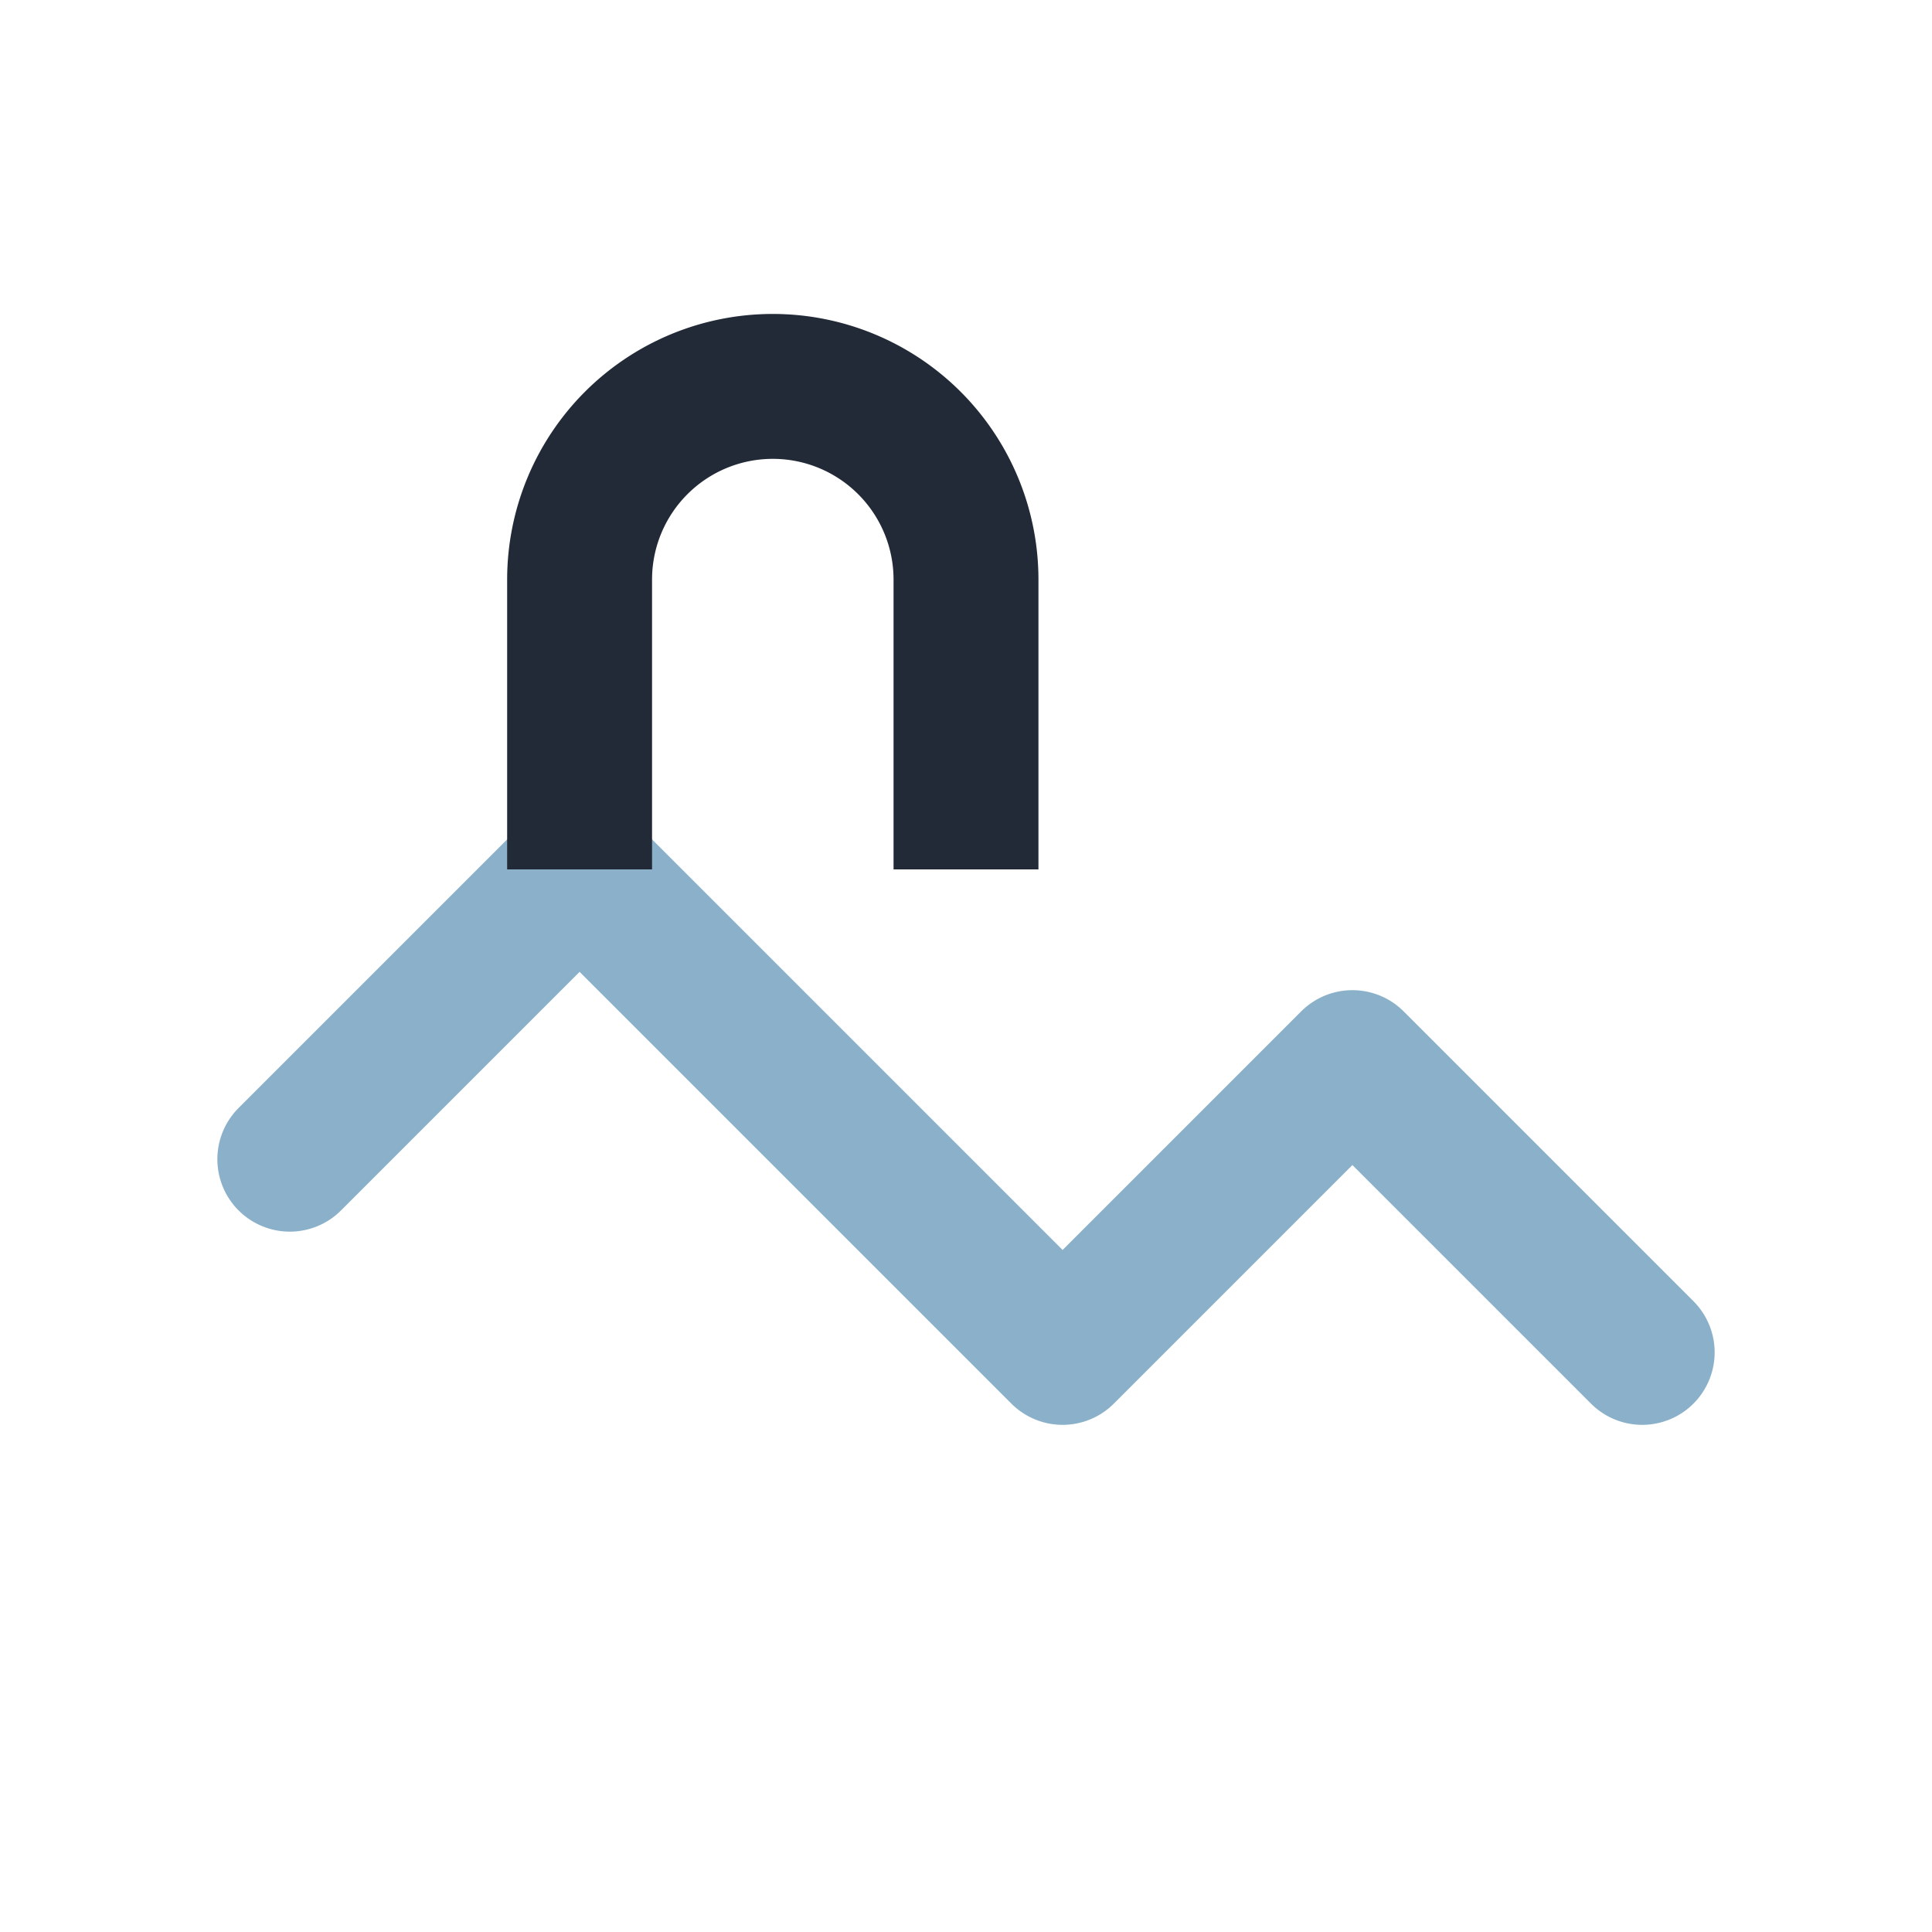
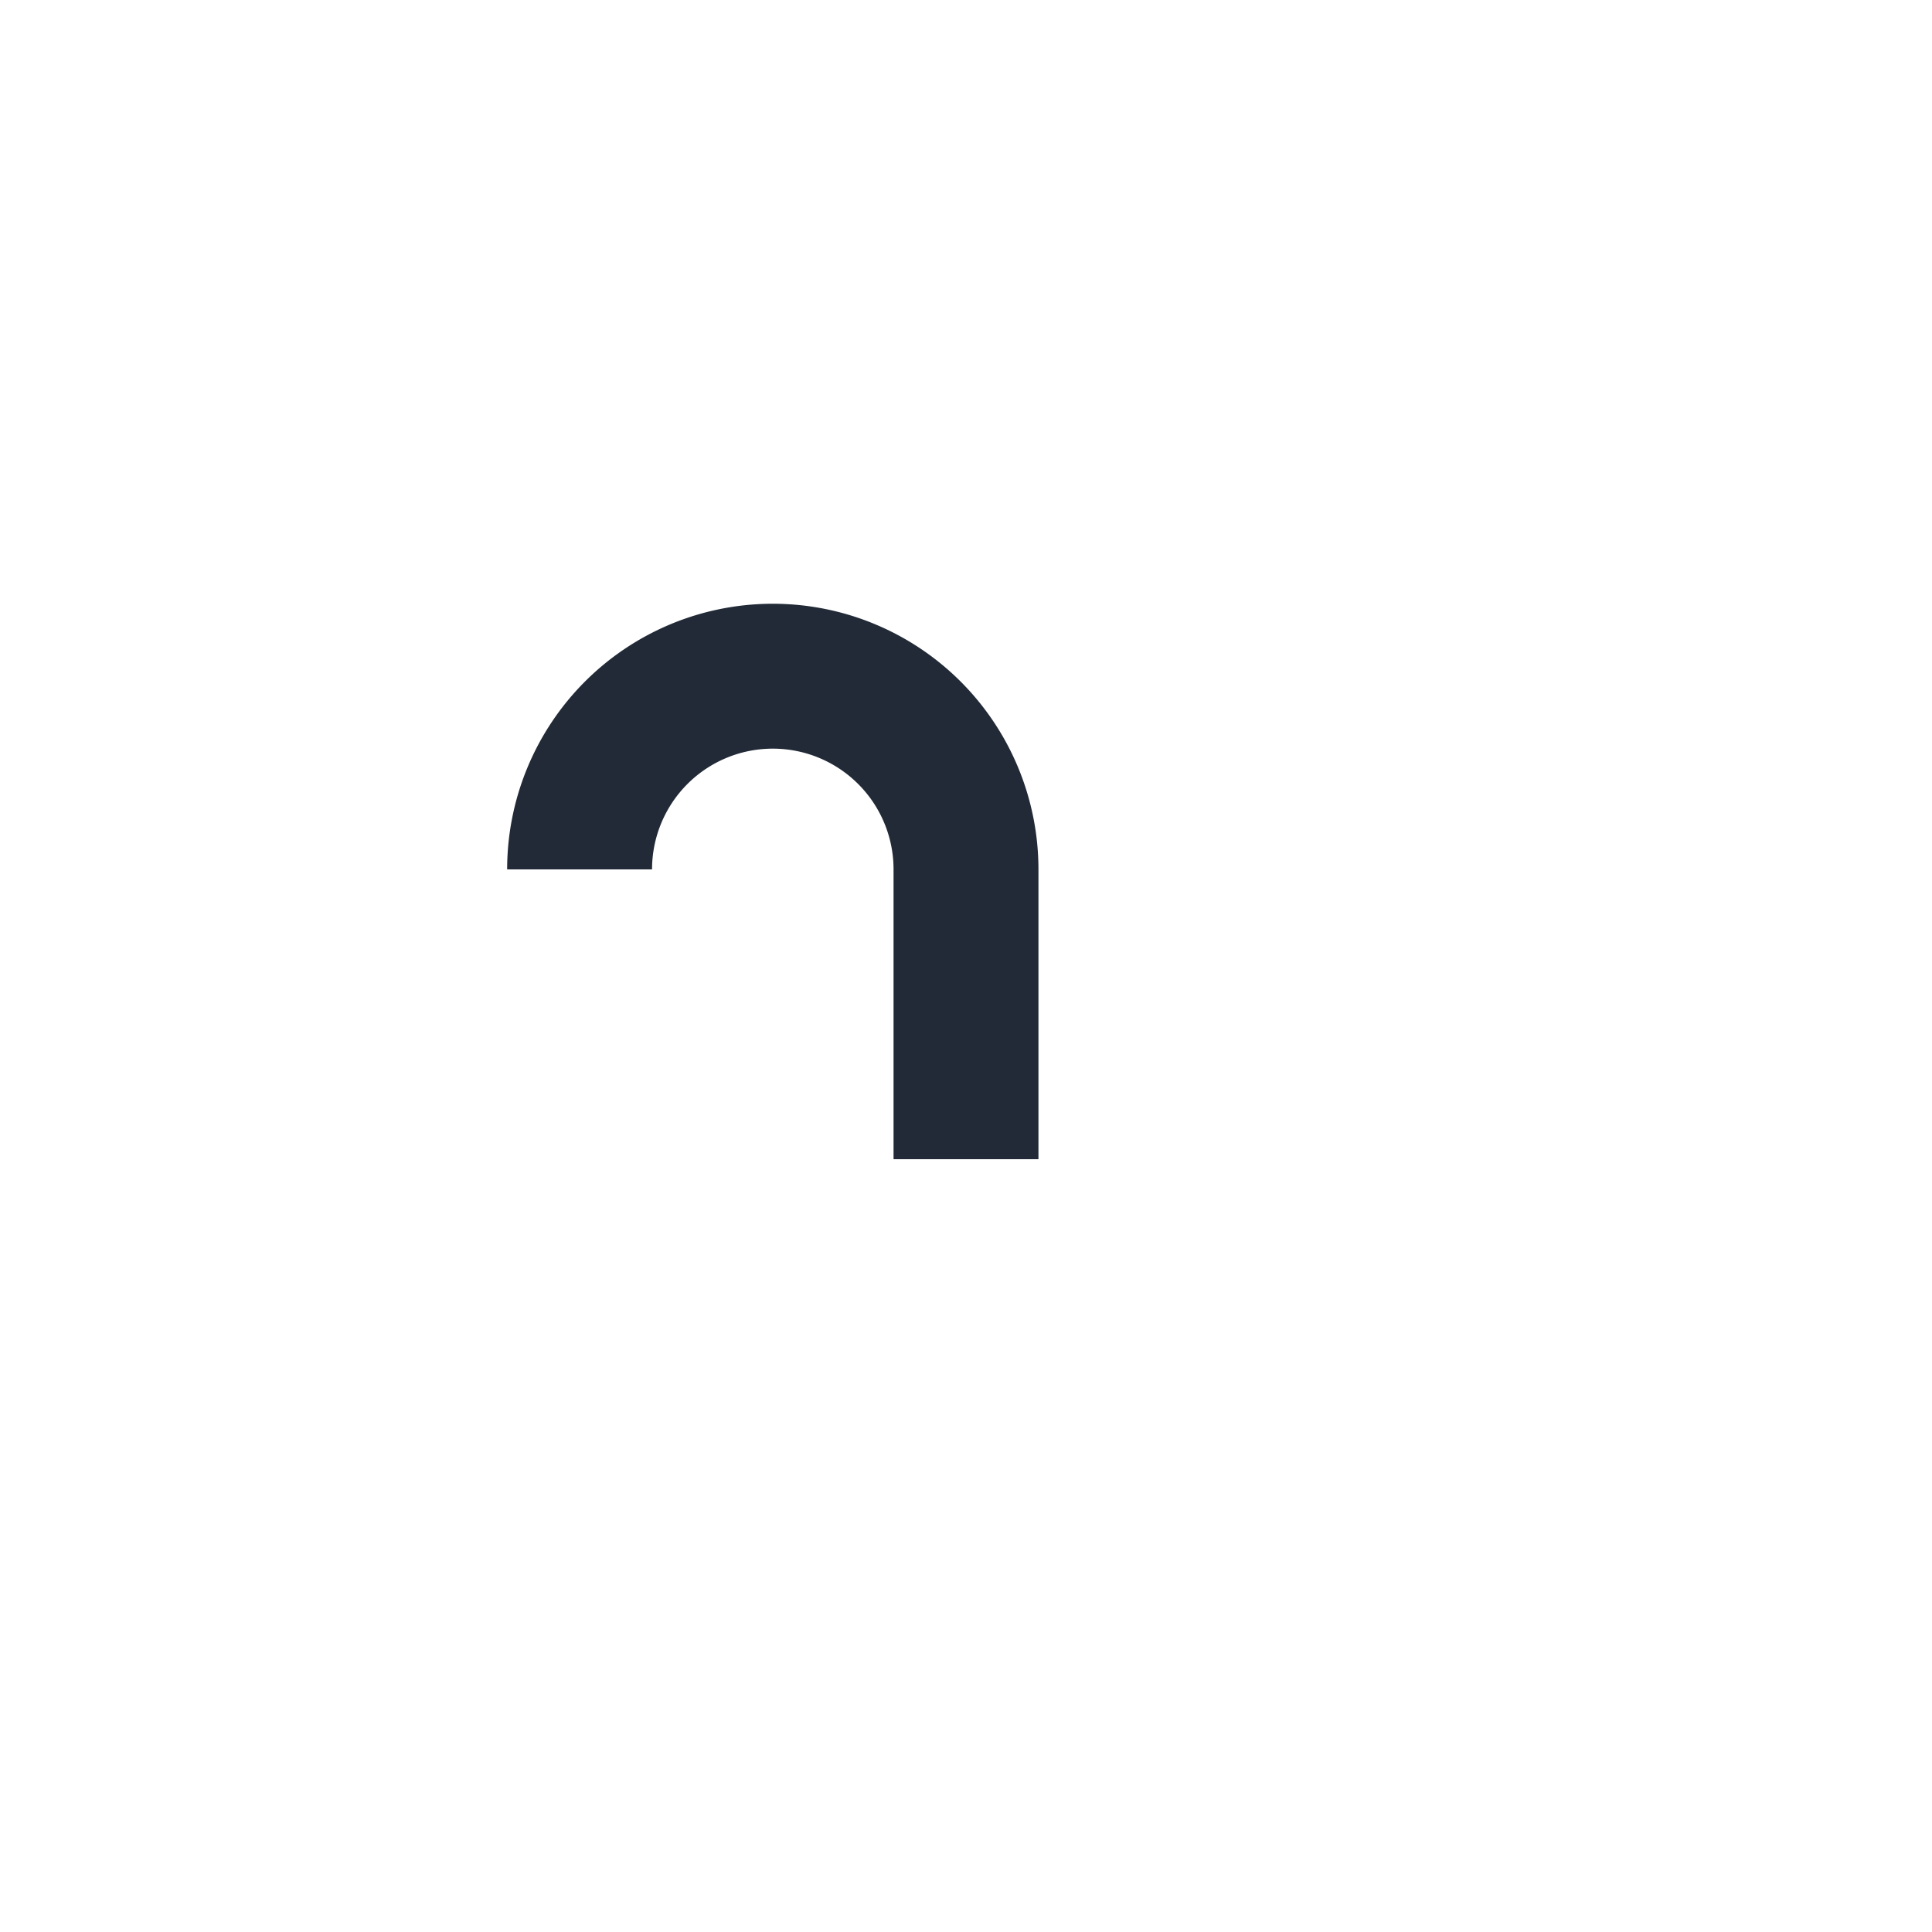
<svg xmlns="http://www.w3.org/2000/svg" width="20" height="20" viewBox="0 0 20 20">
-   <path d="M3 12l3-3 5 5 3-3 3 3" stroke="#8AB1C9" stroke-width="1.5" fill="none" stroke-linecap="round" stroke-linejoin="round" />
-   <path d="M6 9V6a2 2 0 0 1 4 0v3" stroke="#212A36" stroke-width="1.5" fill="none" />
+   <path d="M6 9a2 2 0 0 1 4 0v3" stroke="#212A36" stroke-width="1.5" fill="none" />
</svg>